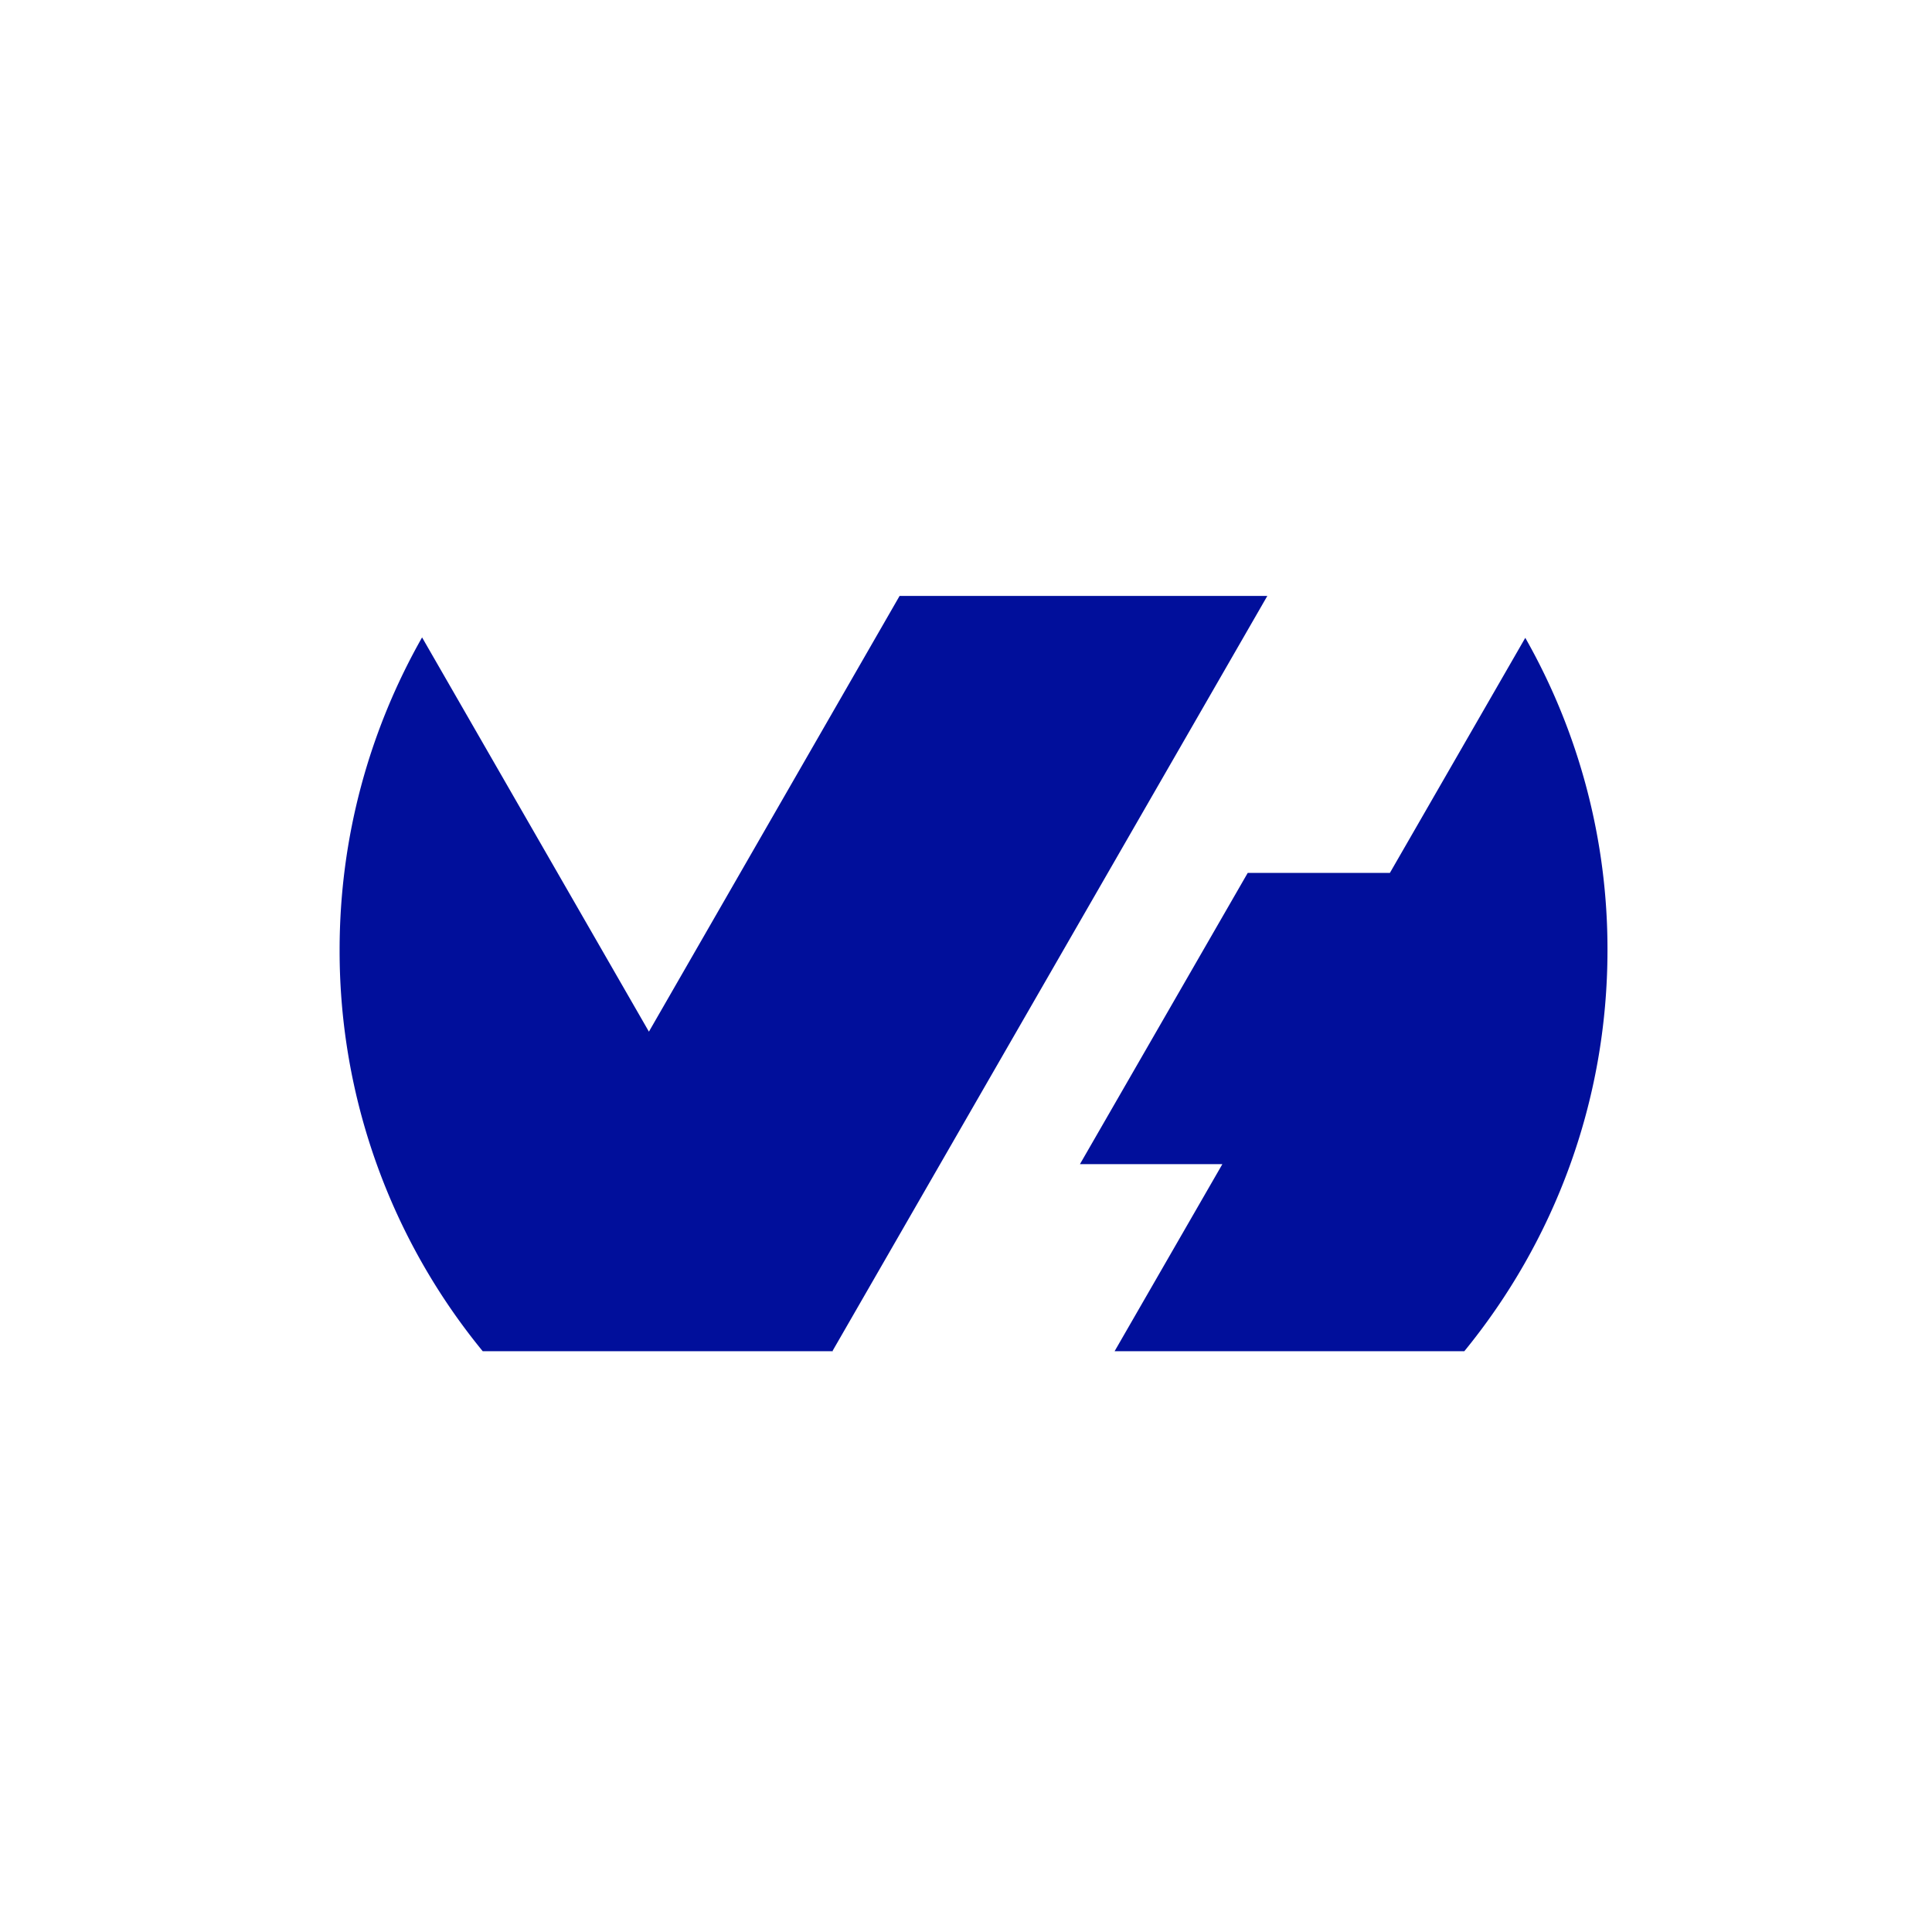
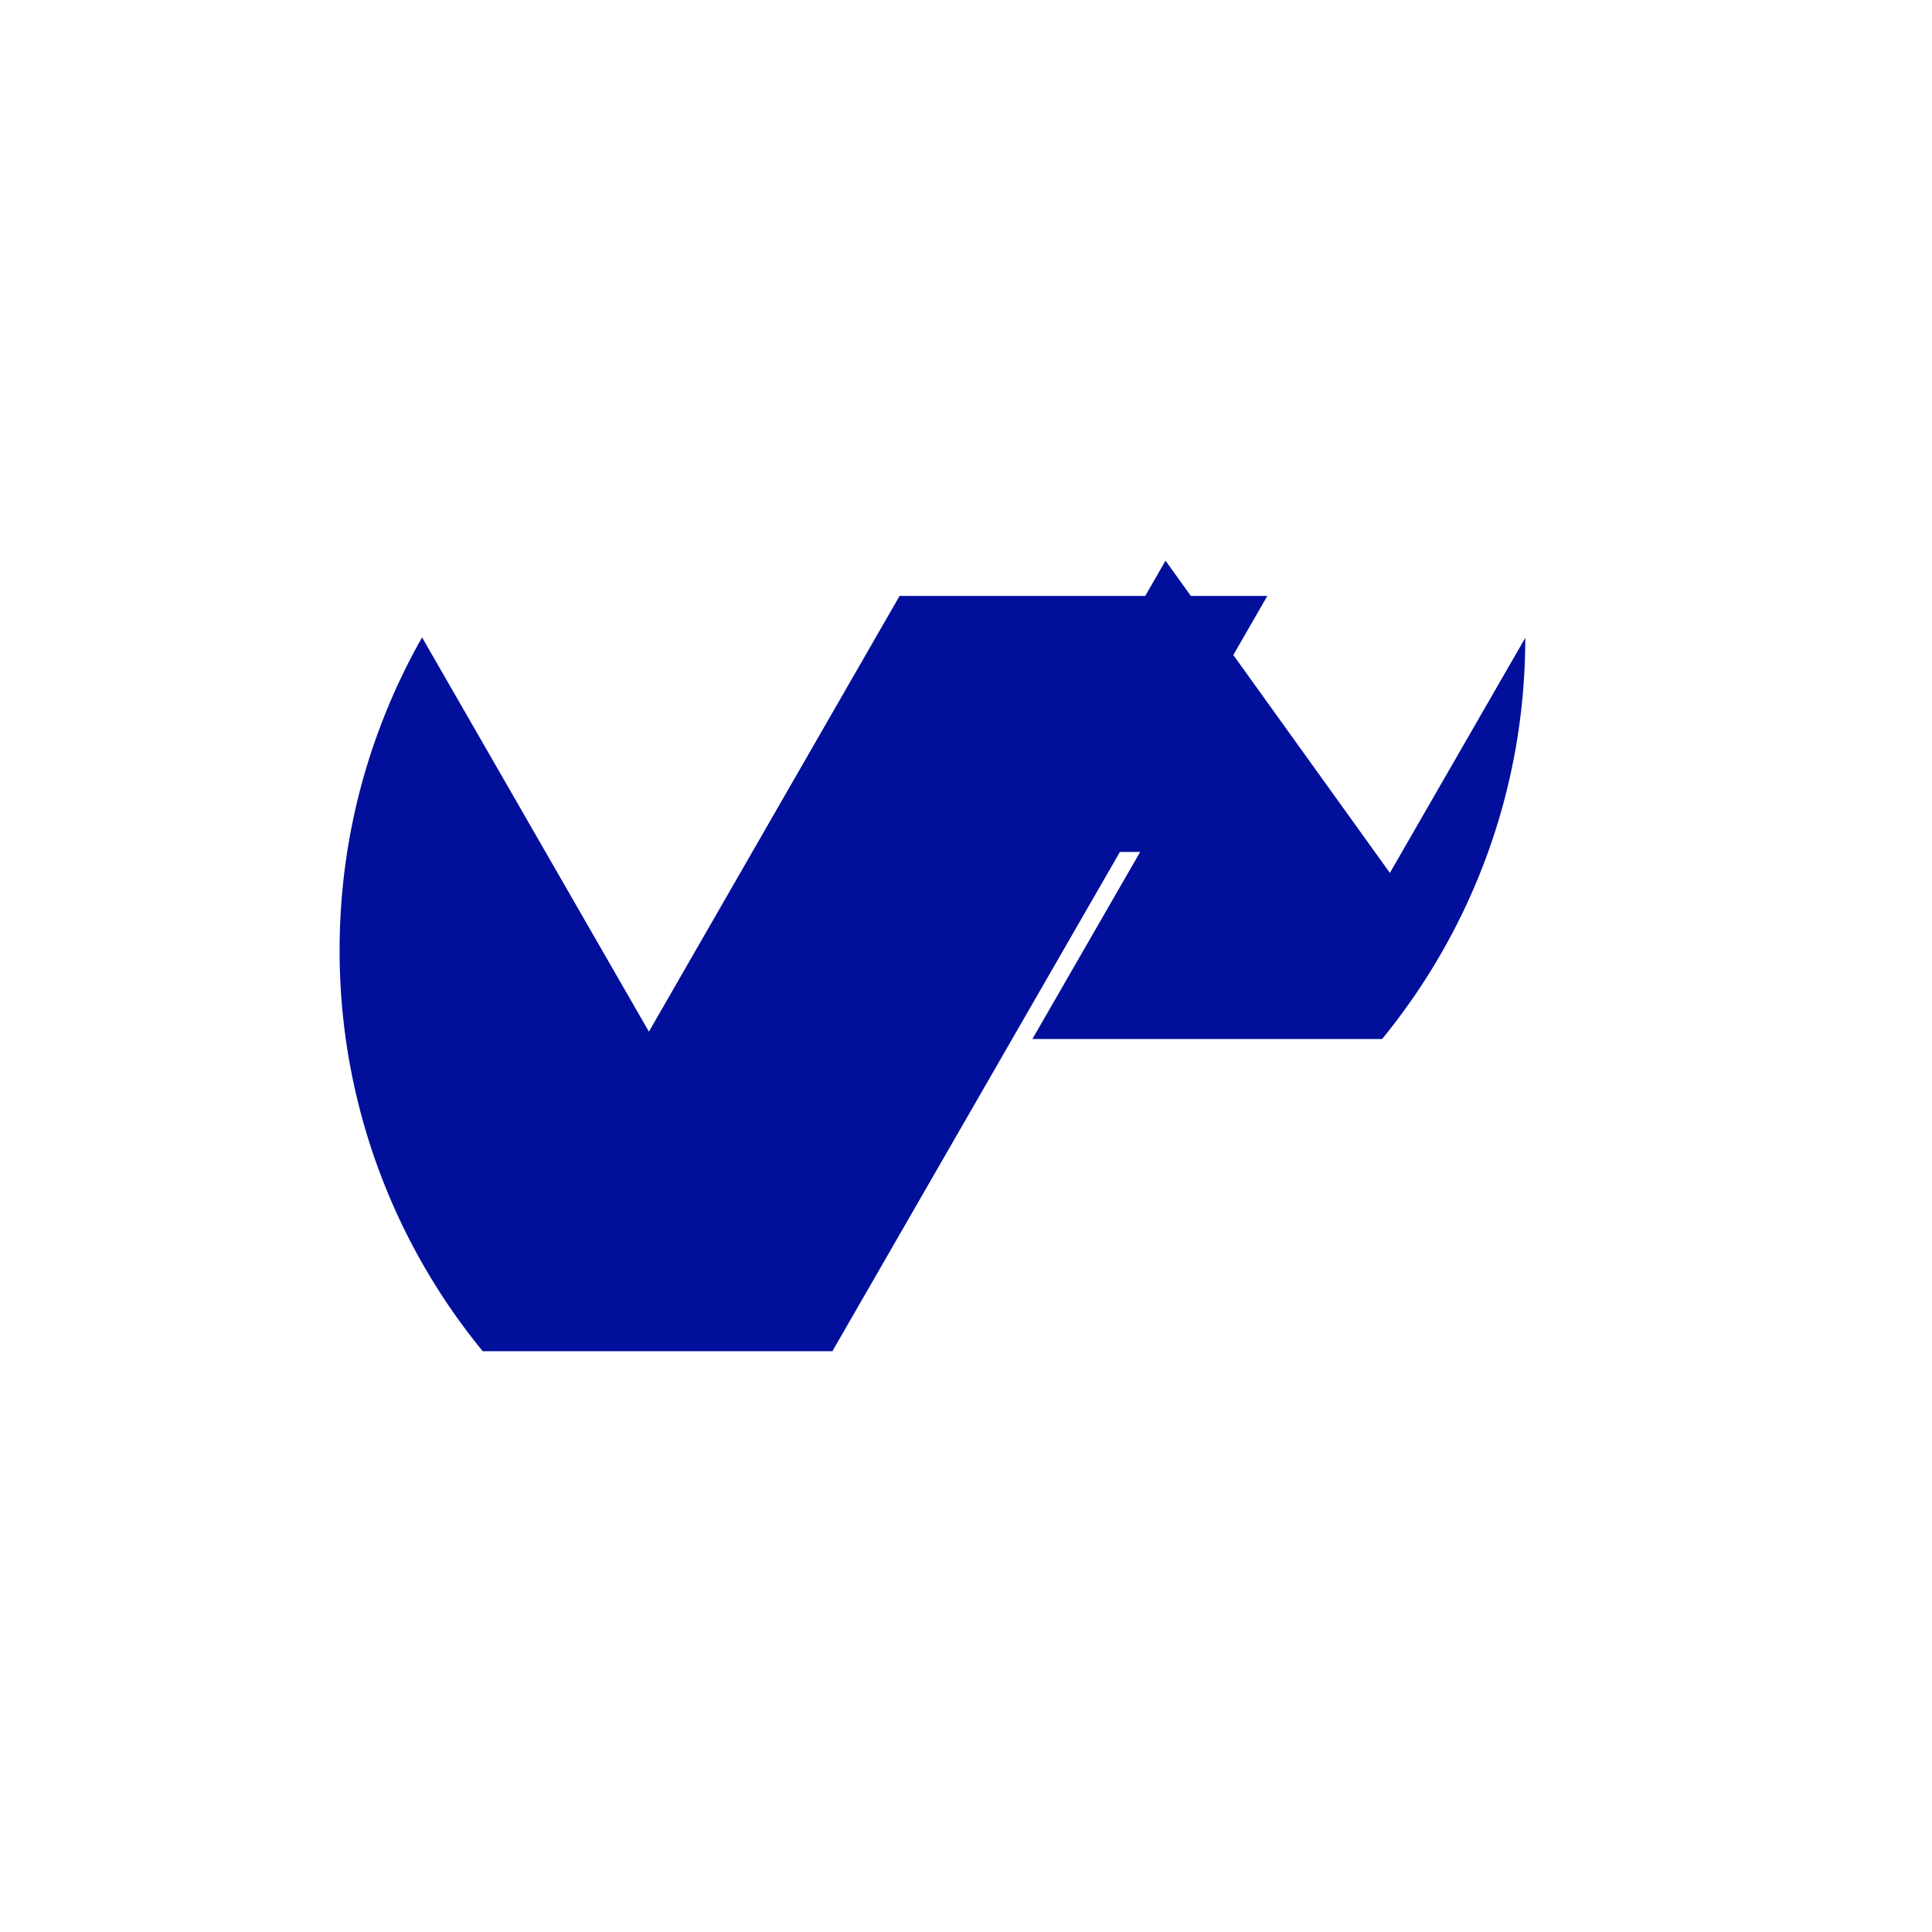
<svg xmlns="http://www.w3.org/2000/svg" width="256" height="256" viewBox="0 0 256 256">
  <g transform="translate(45, 45) scale(7)">
-     <path fill="#010f9b" d="m19.881 10.095l2.563-4.45A11.93 11.93 0 0 1 24 11.555c0 2.88-1.017 5.523-2.71 7.594h-6.62l2.04-3.541h-2.696l3.176-5.513zm-2.32-5.243L9.333 19.14l.003.009H2.709A11.95 11.95 0 0 1 0 11.555c0-2.152.57-4.17 1.561-5.918L5.855 13.1L10.6 4.852z" />
+     <path fill="#010f9b" d="m19.881 10.095l2.563-4.45c0 2.88-1.017 5.523-2.71 7.594h-6.62l2.04-3.541h-2.696l3.176-5.513zm-2.32-5.243L9.333 19.14l.003.009H2.709A11.95 11.95 0 0 1 0 11.555c0-2.152.57-4.17 1.561-5.918L5.855 13.1L10.6 4.852z" />
  </g>
</svg>